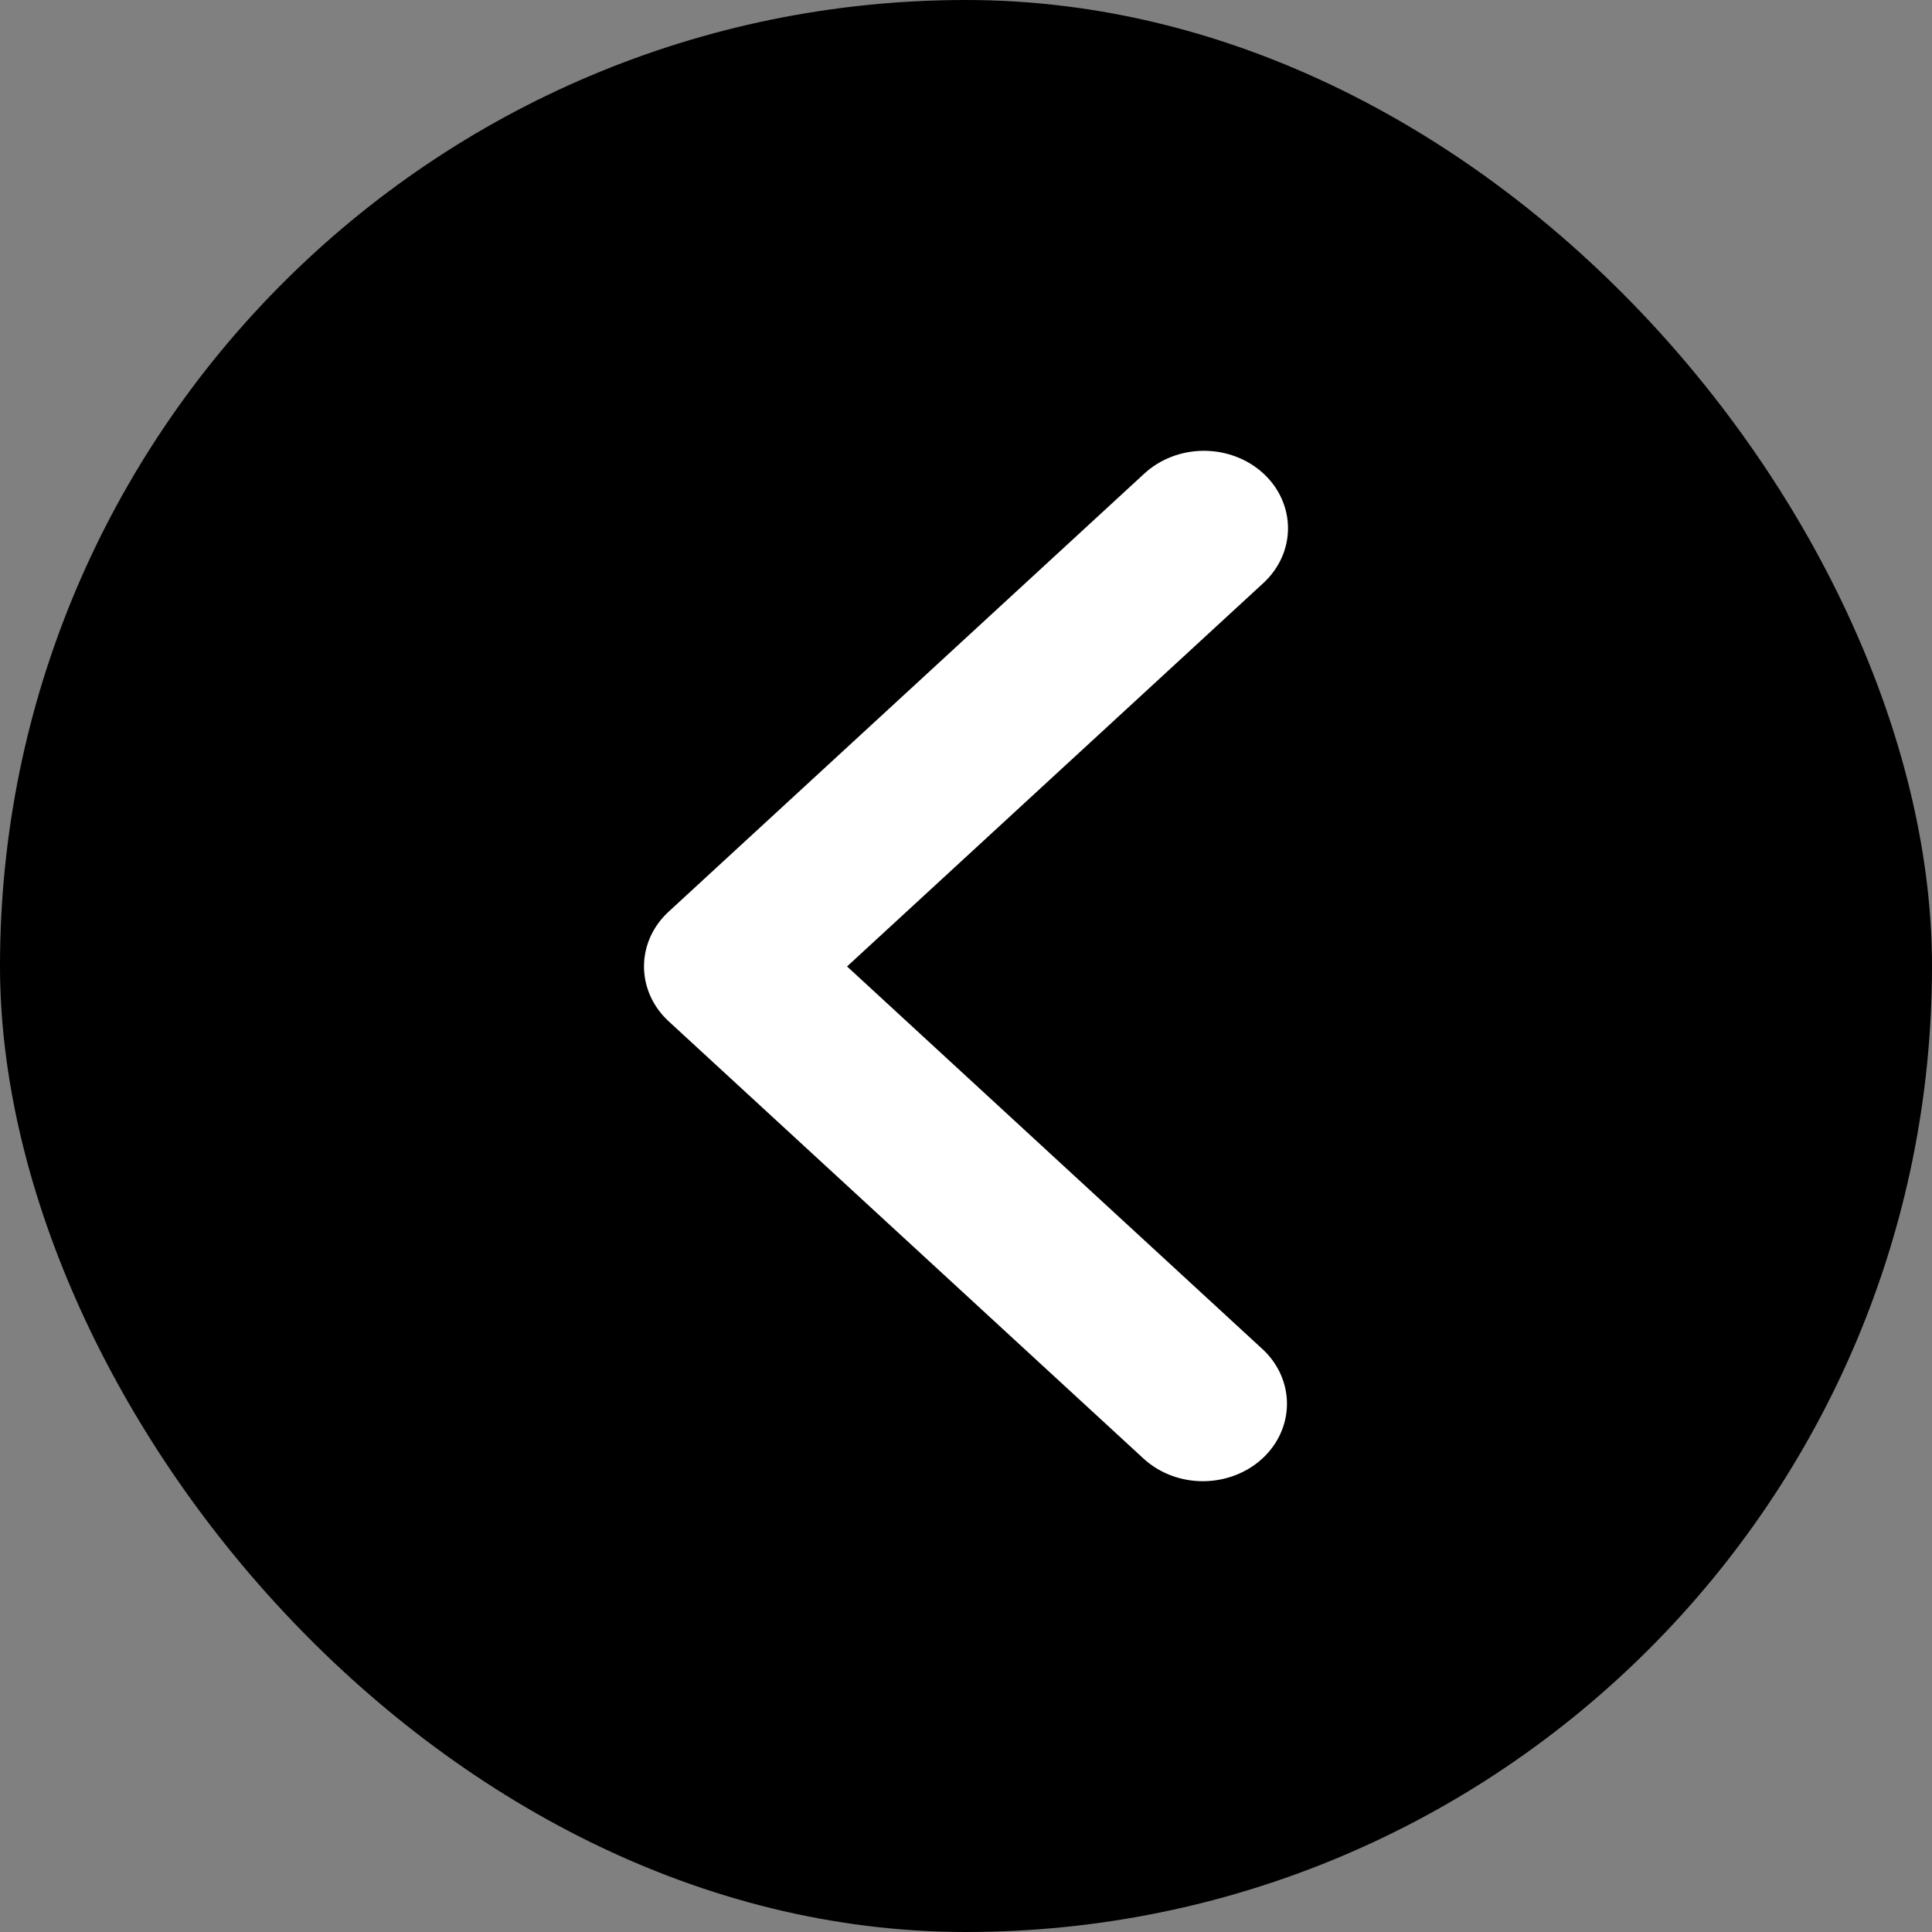
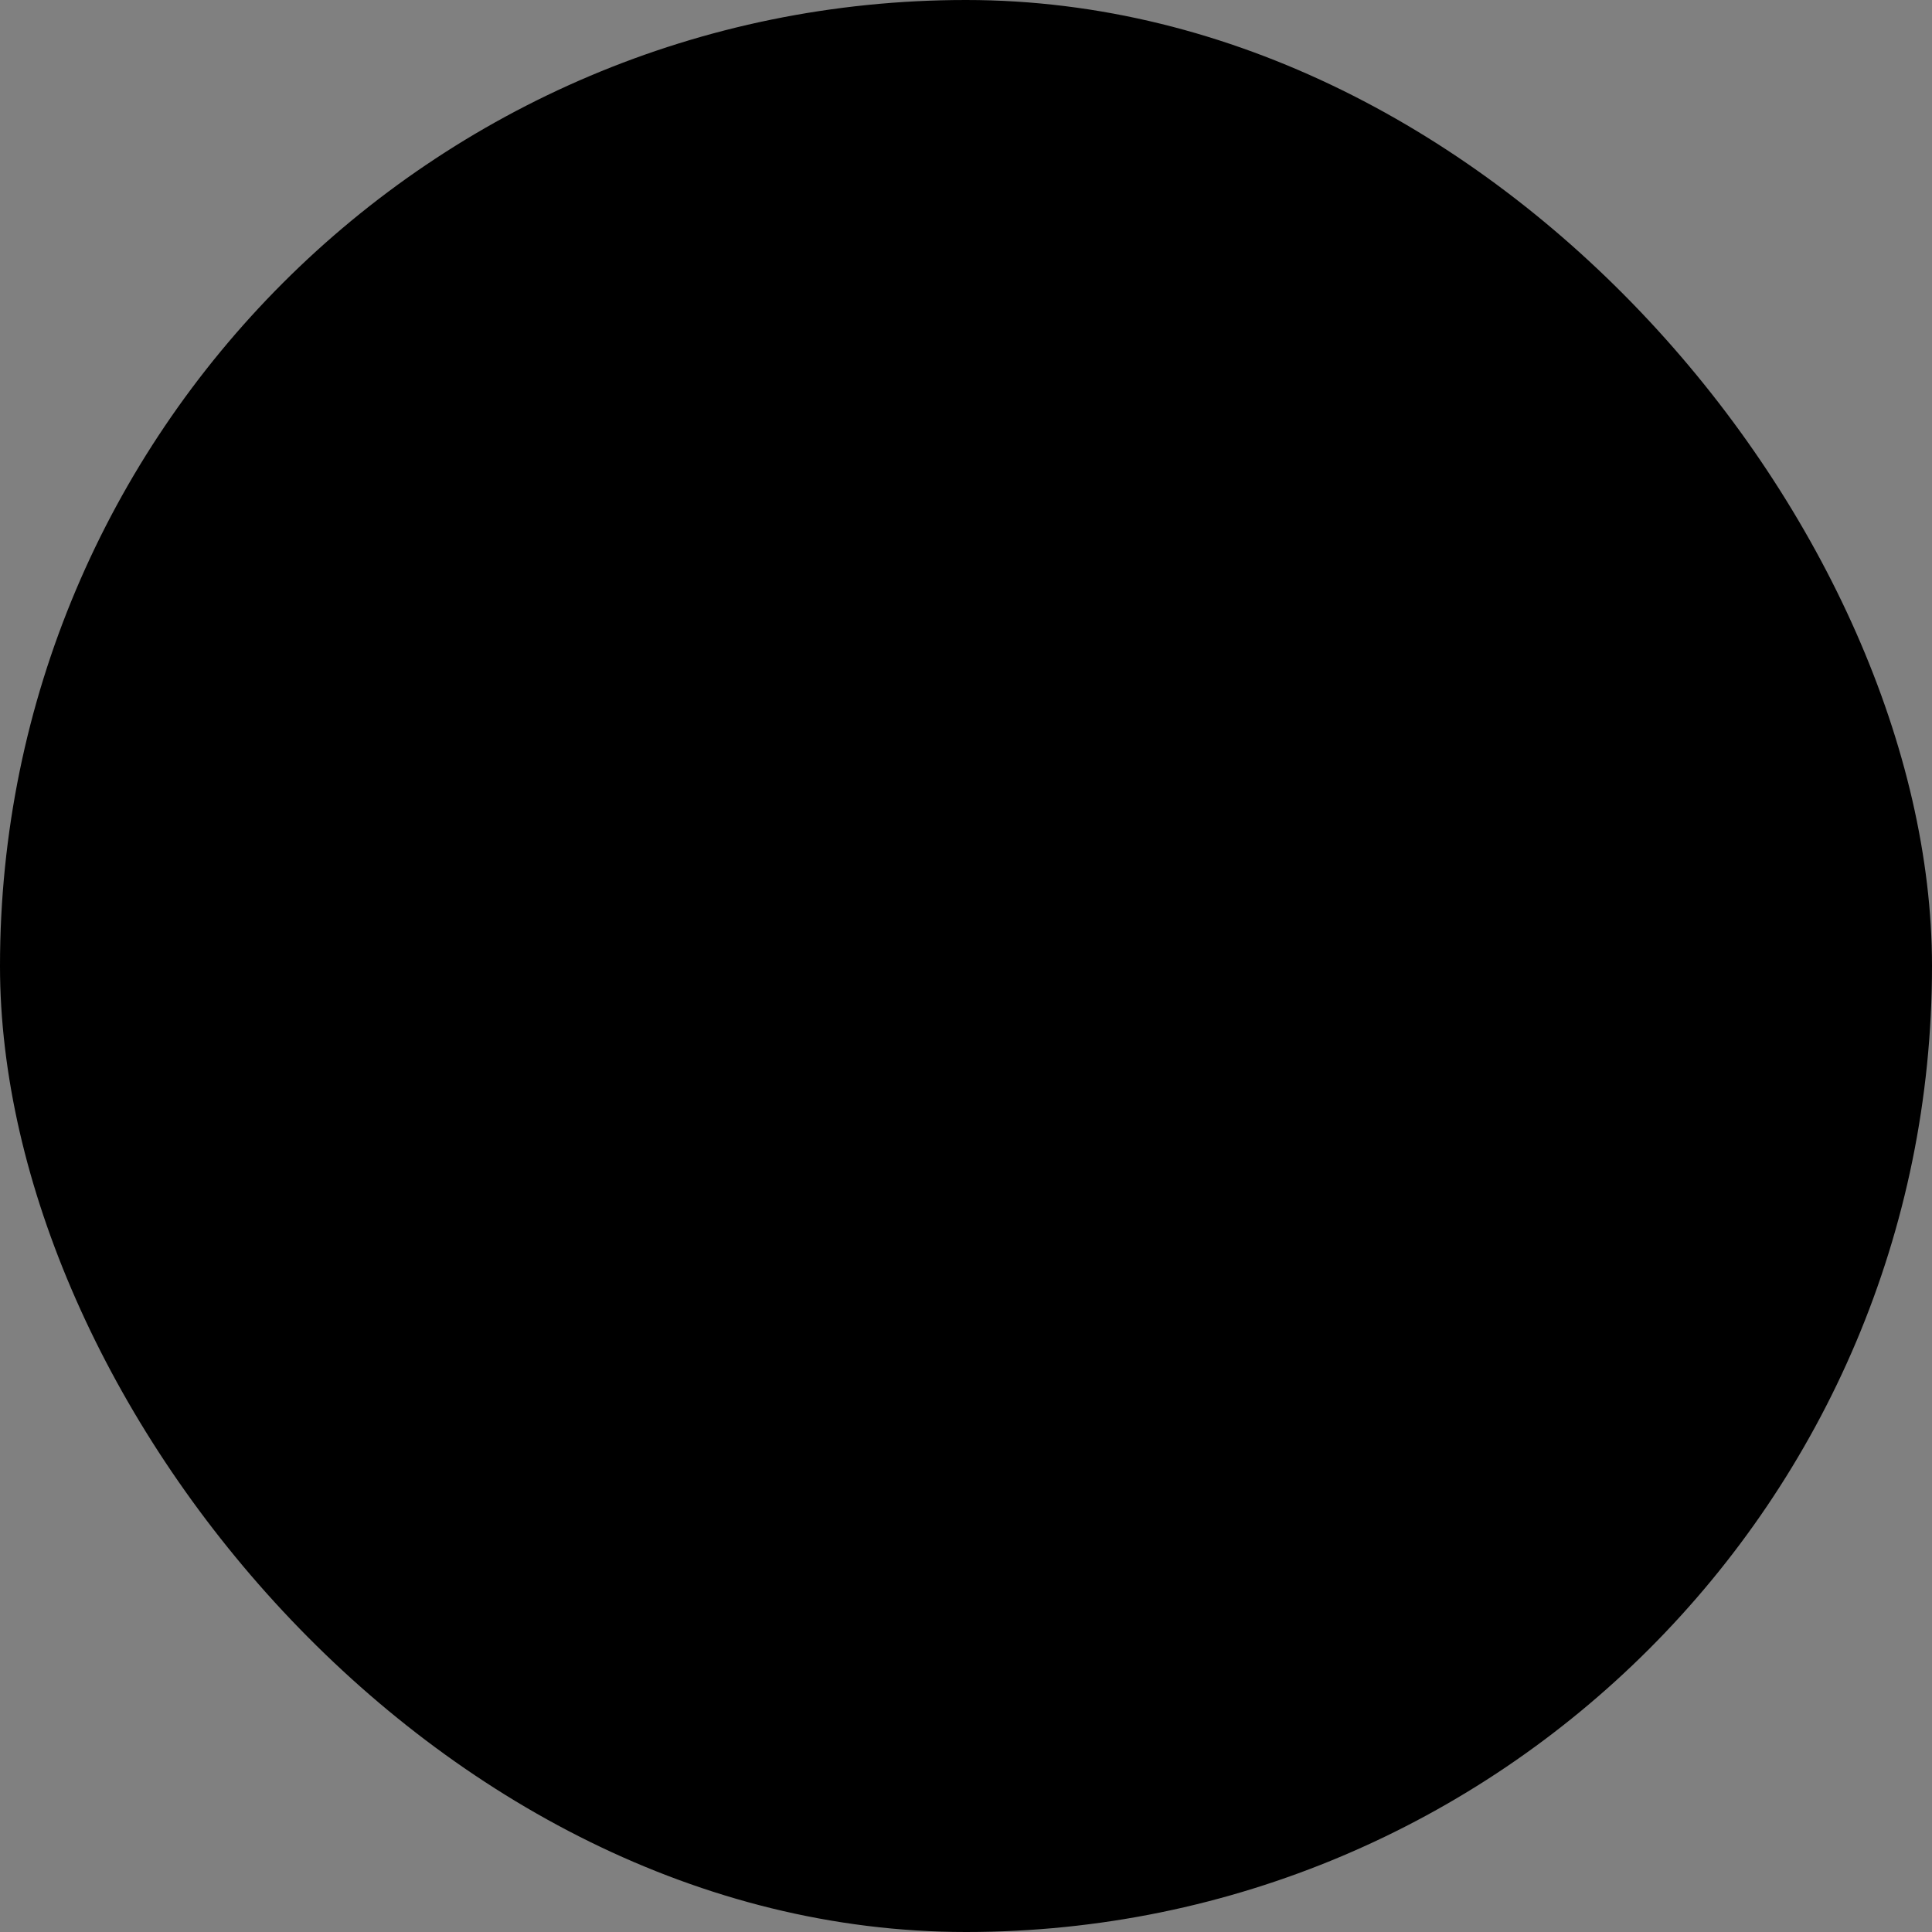
<svg xmlns="http://www.w3.org/2000/svg" width="30" height="30" viewBox="0 0 30 30" fill="none">
  <rect x="0" y="0" width="30" height="30" fill="#808080" stroke="none" />
  <rect width="30" height="30" rx="15" fill="black" />
-   <path d="M19.618 7.352C19.863 7.578 20 7.884 20 8.203C20 8.522 19.863 8.827 19.618 9.053L13.153 15.007L19.618 20.962C19.855 21.188 19.987 21.492 19.984 21.808C19.981 22.123 19.844 22.425 19.602 22.648C19.36 22.871 19.032 22.997 18.689 23C18.347 23.003 18.017 22.881 17.771 22.662L10.382 15.858C10.137 15.632 10 15.326 10 15.007C10 14.688 10.137 14.382 10.382 14.157L17.771 7.352C18.016 7.127 18.348 7 18.694 7C19.041 7 19.373 7.127 19.618 7.352Z" fill="white" />
</svg>